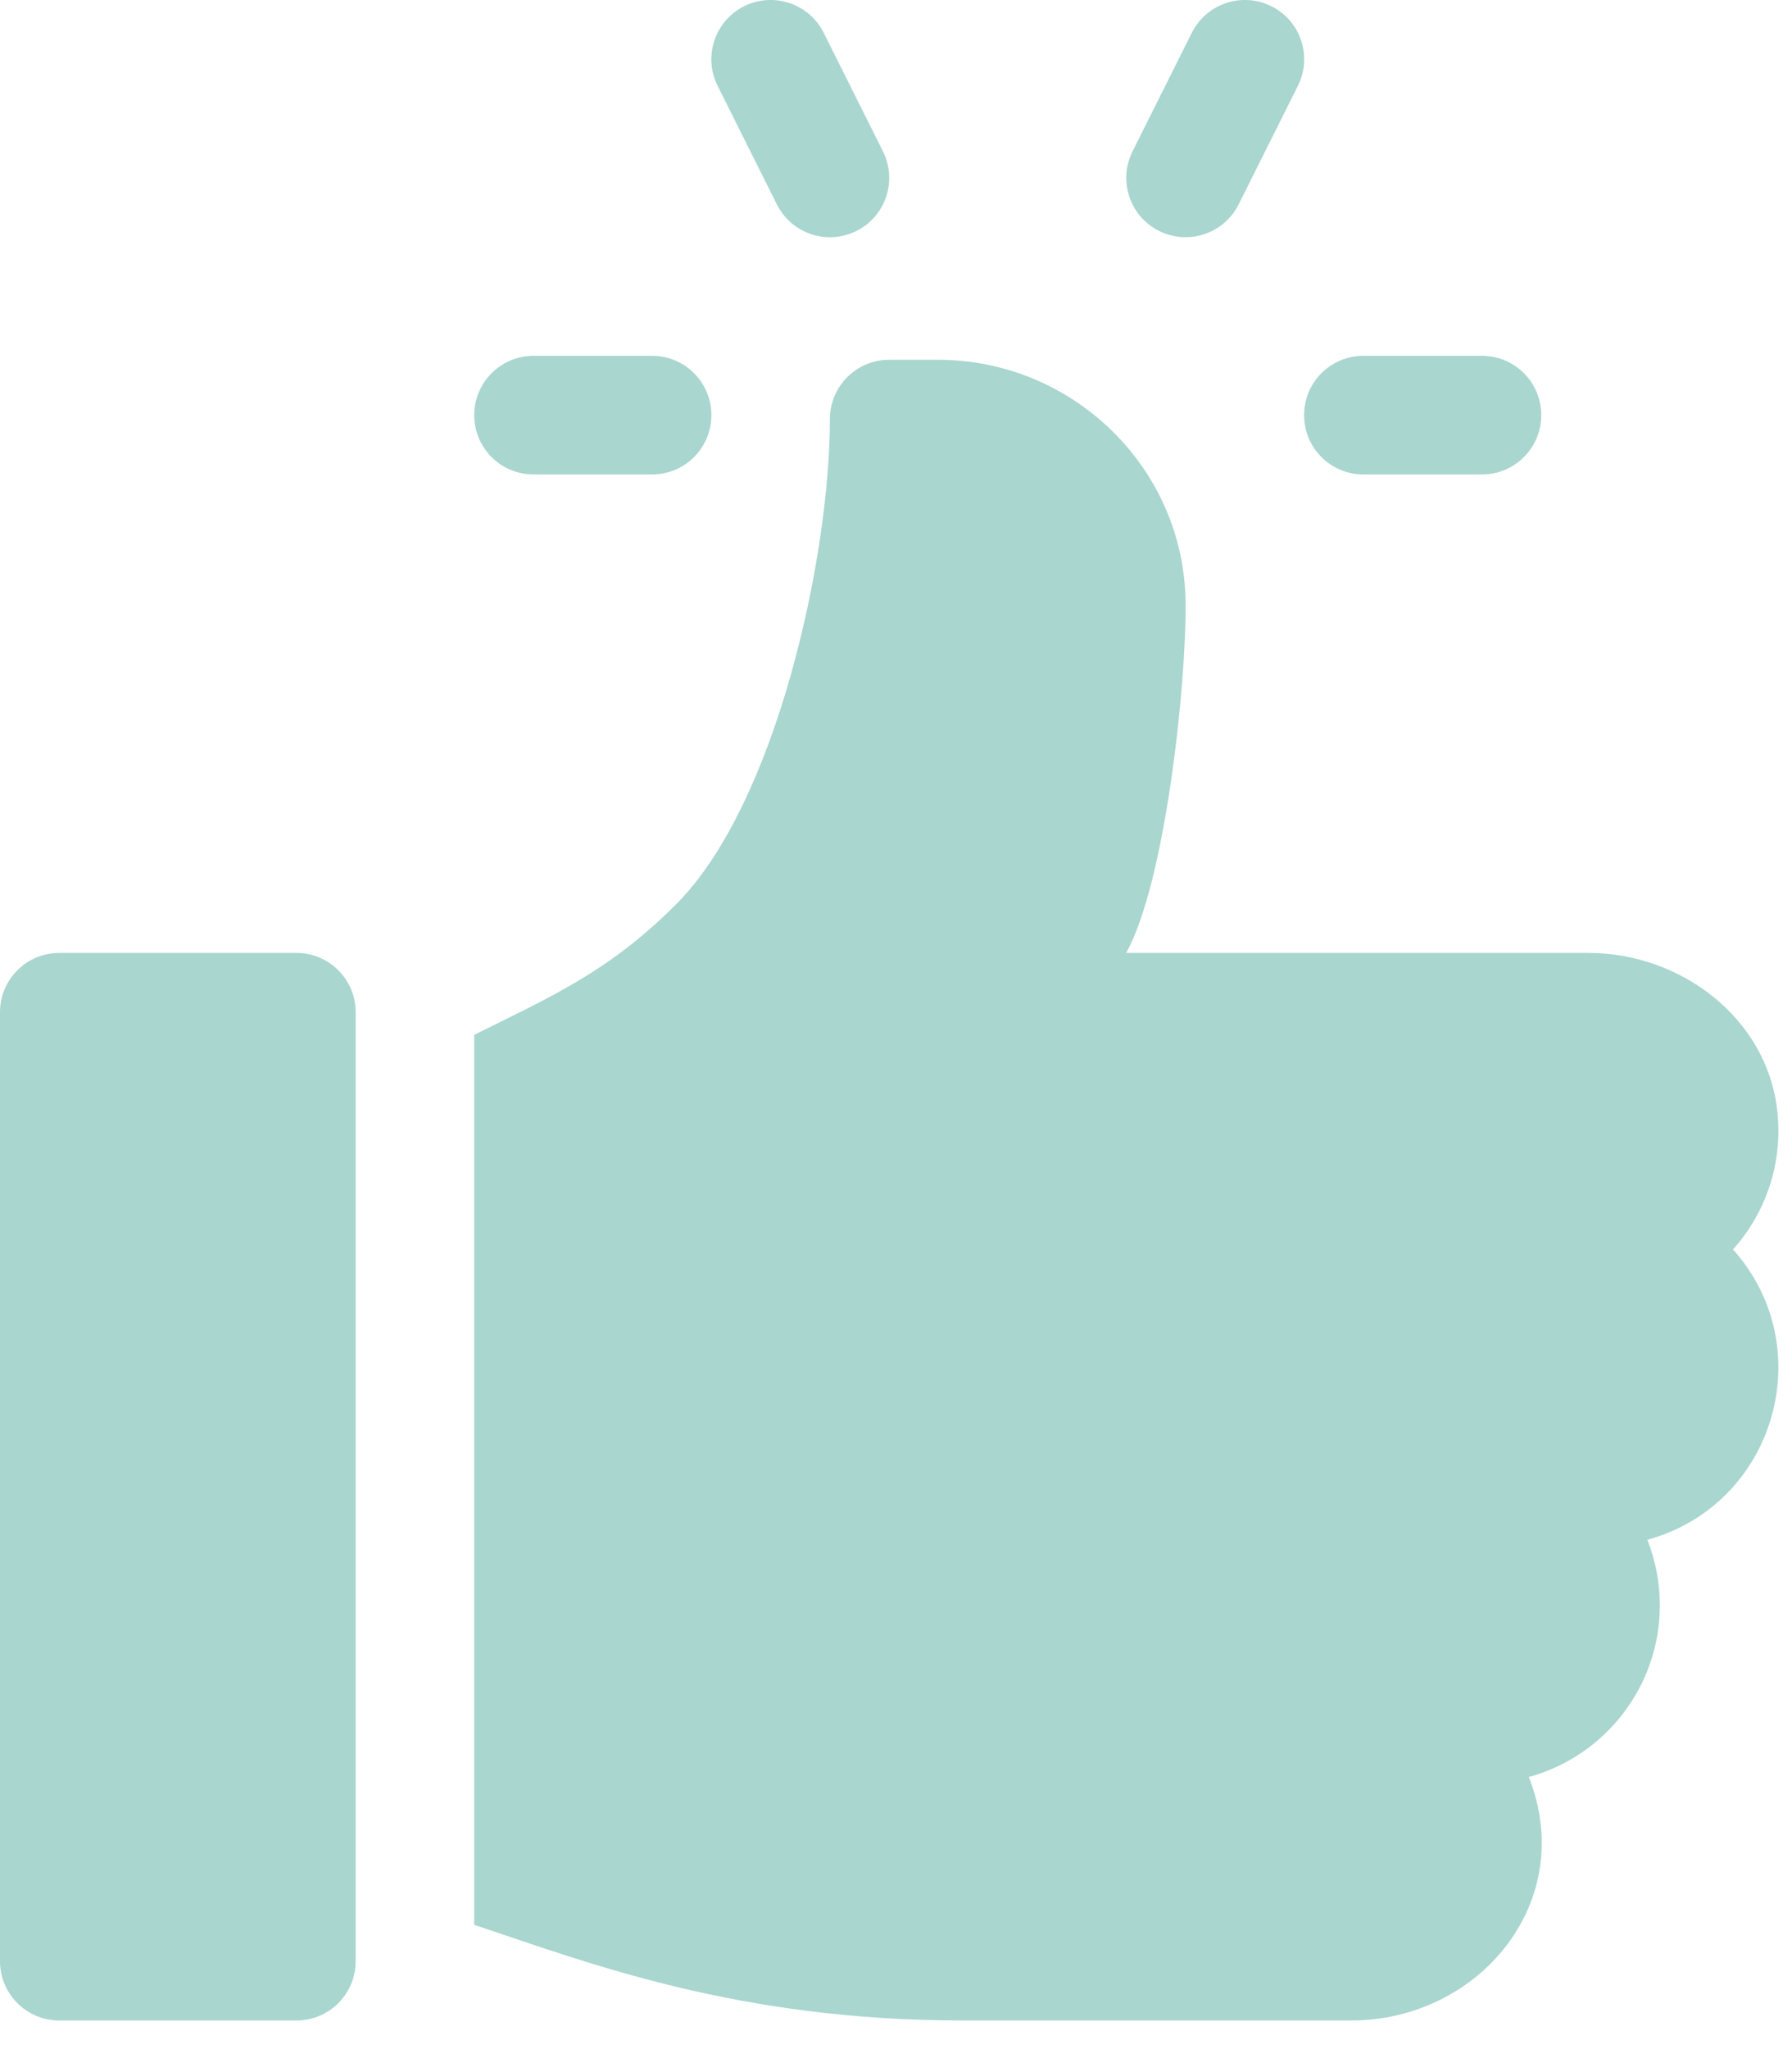
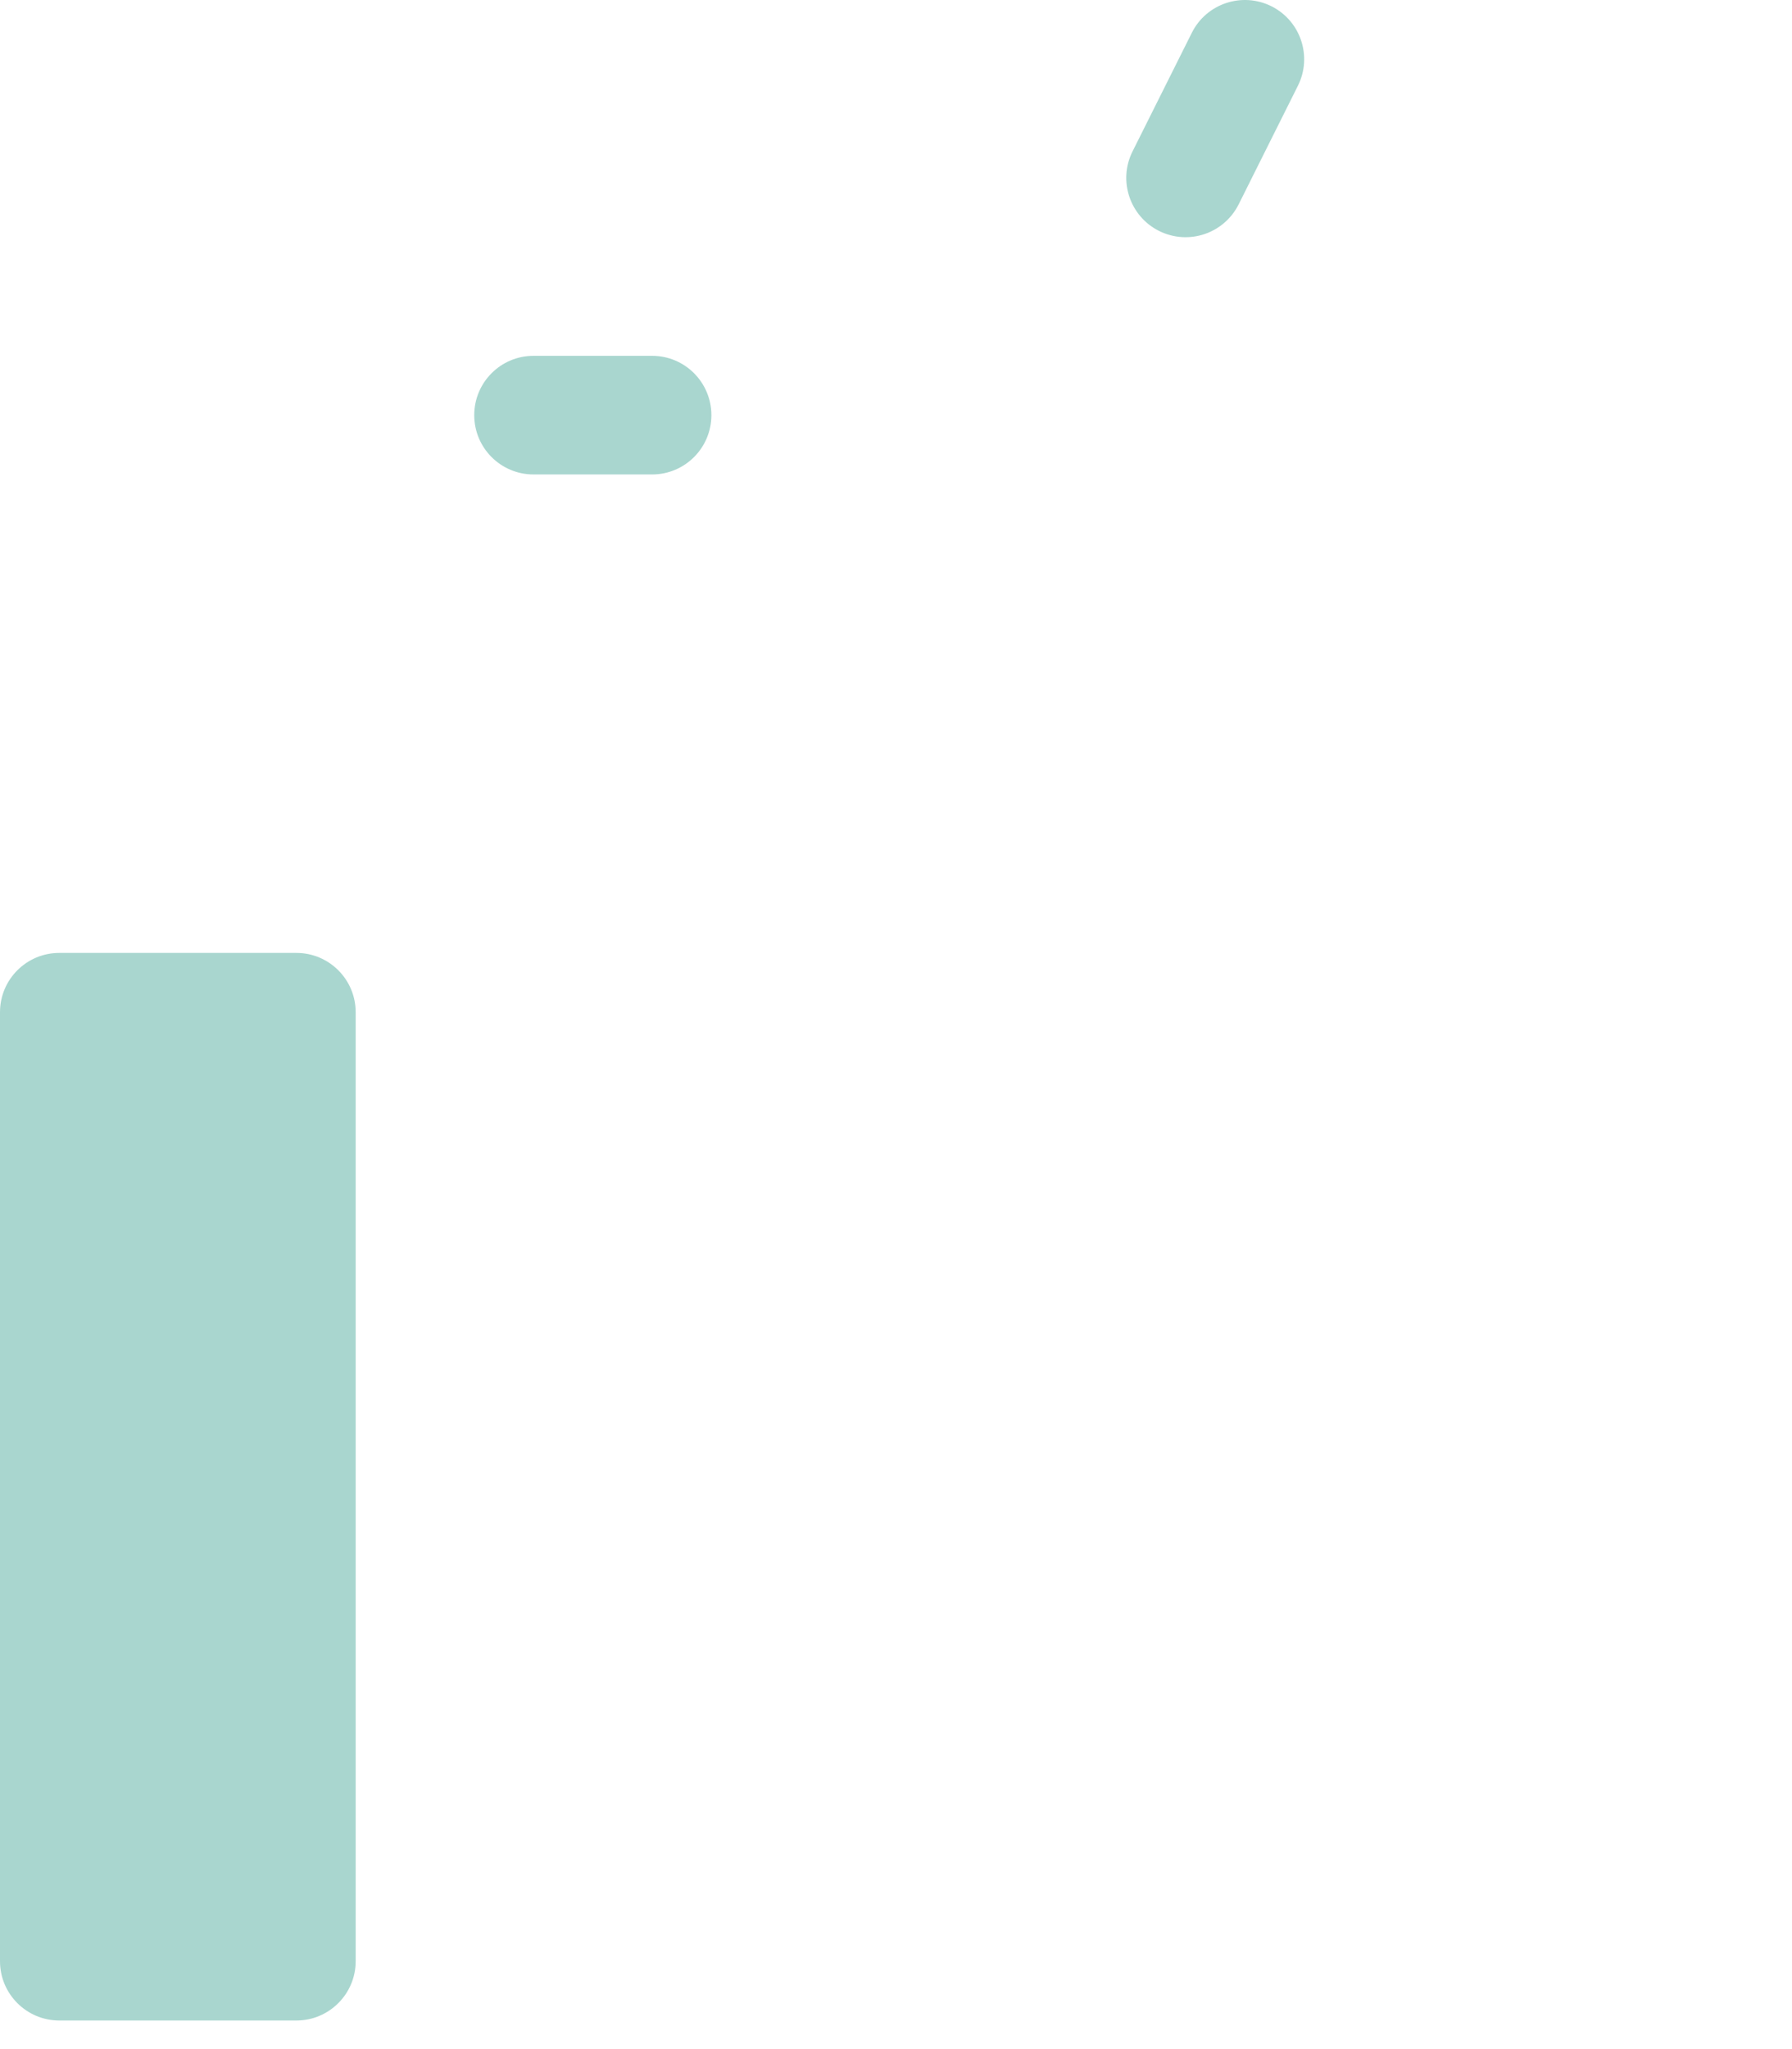
<svg xmlns="http://www.w3.org/2000/svg" width="42" height="48" viewBox="0 0 42 48" fill="none">
-   <path d="M34.733 8.335H31.955C31.187 8.335 30.565 8.957 30.565 9.725C30.565 10.493 31.187 11.114 31.955 11.114H34.733C35.501 11.114 36.123 10.493 36.123 9.725C36.123 8.957 35.501 8.335 34.733 8.335Z" fill="#A9D6CF" />
-   <path d="M20.694 3.546L19.305 0.767C18.959 0.081 18.127 -0.195 17.44 0.146C16.754 0.489 16.476 1.324 16.819 2.01L18.208 4.789C18.551 5.473 19.381 5.754 20.073 5.41C20.759 5.067 21.037 4.233 20.694 3.546Z" fill="#A9D6CF" />
  <path d="M29.798 0.146C29.114 -0.195 28.277 0.081 27.934 0.767L26.544 3.546C26.201 4.232 26.479 5.067 27.166 5.41C27.859 5.754 28.688 5.47 29.03 4.789L30.419 2.01C30.763 1.324 30.485 0.489 29.798 0.146Z" fill="#A9D6CF" />
  <path d="M15.283 8.335H12.505C11.737 8.335 11.115 8.957 11.115 9.725C11.115 10.493 11.737 11.114 12.505 11.114H15.283C16.051 11.114 16.673 10.493 16.673 9.725C16.673 8.957 16.051 8.335 15.283 8.335Z" fill="#A9D6CF" />
  <path d="M6.947 22.322H1.389C0.622 22.322 0 22.944 0 23.711V45.941C0 46.708 0.622 47.33 1.389 47.33H6.947C7.714 47.33 8.336 46.708 8.336 45.941V23.711C8.336 22.944 7.714 22.322 6.947 22.322Z" fill="#A9D6CF" />
-   <path d="M41.653 26.005C41.408 23.849 39.395 22.322 37.226 22.322H26.394C27.314 20.673 27.809 16.011 27.787 14.107C27.75 10.954 25.14 8.428 21.987 8.428H20.841C20.073 8.428 19.451 9.049 19.451 9.817C19.451 13.03 18.2 18.829 15.841 21.189C14.253 22.777 12.895 23.352 11.115 24.242V45.089C13.841 45.998 17.301 47.33 22.576 47.33H31.664C34.659 47.33 36.991 44.556 35.831 41.626C37.598 41.145 38.902 39.523 38.902 37.605C38.902 37.063 38.798 36.545 38.609 36.069C41.589 35.257 42.685 31.578 40.617 29.268C41.377 28.42 41.796 27.259 41.653 26.005Z" fill="#A9D6CF" />
</svg>